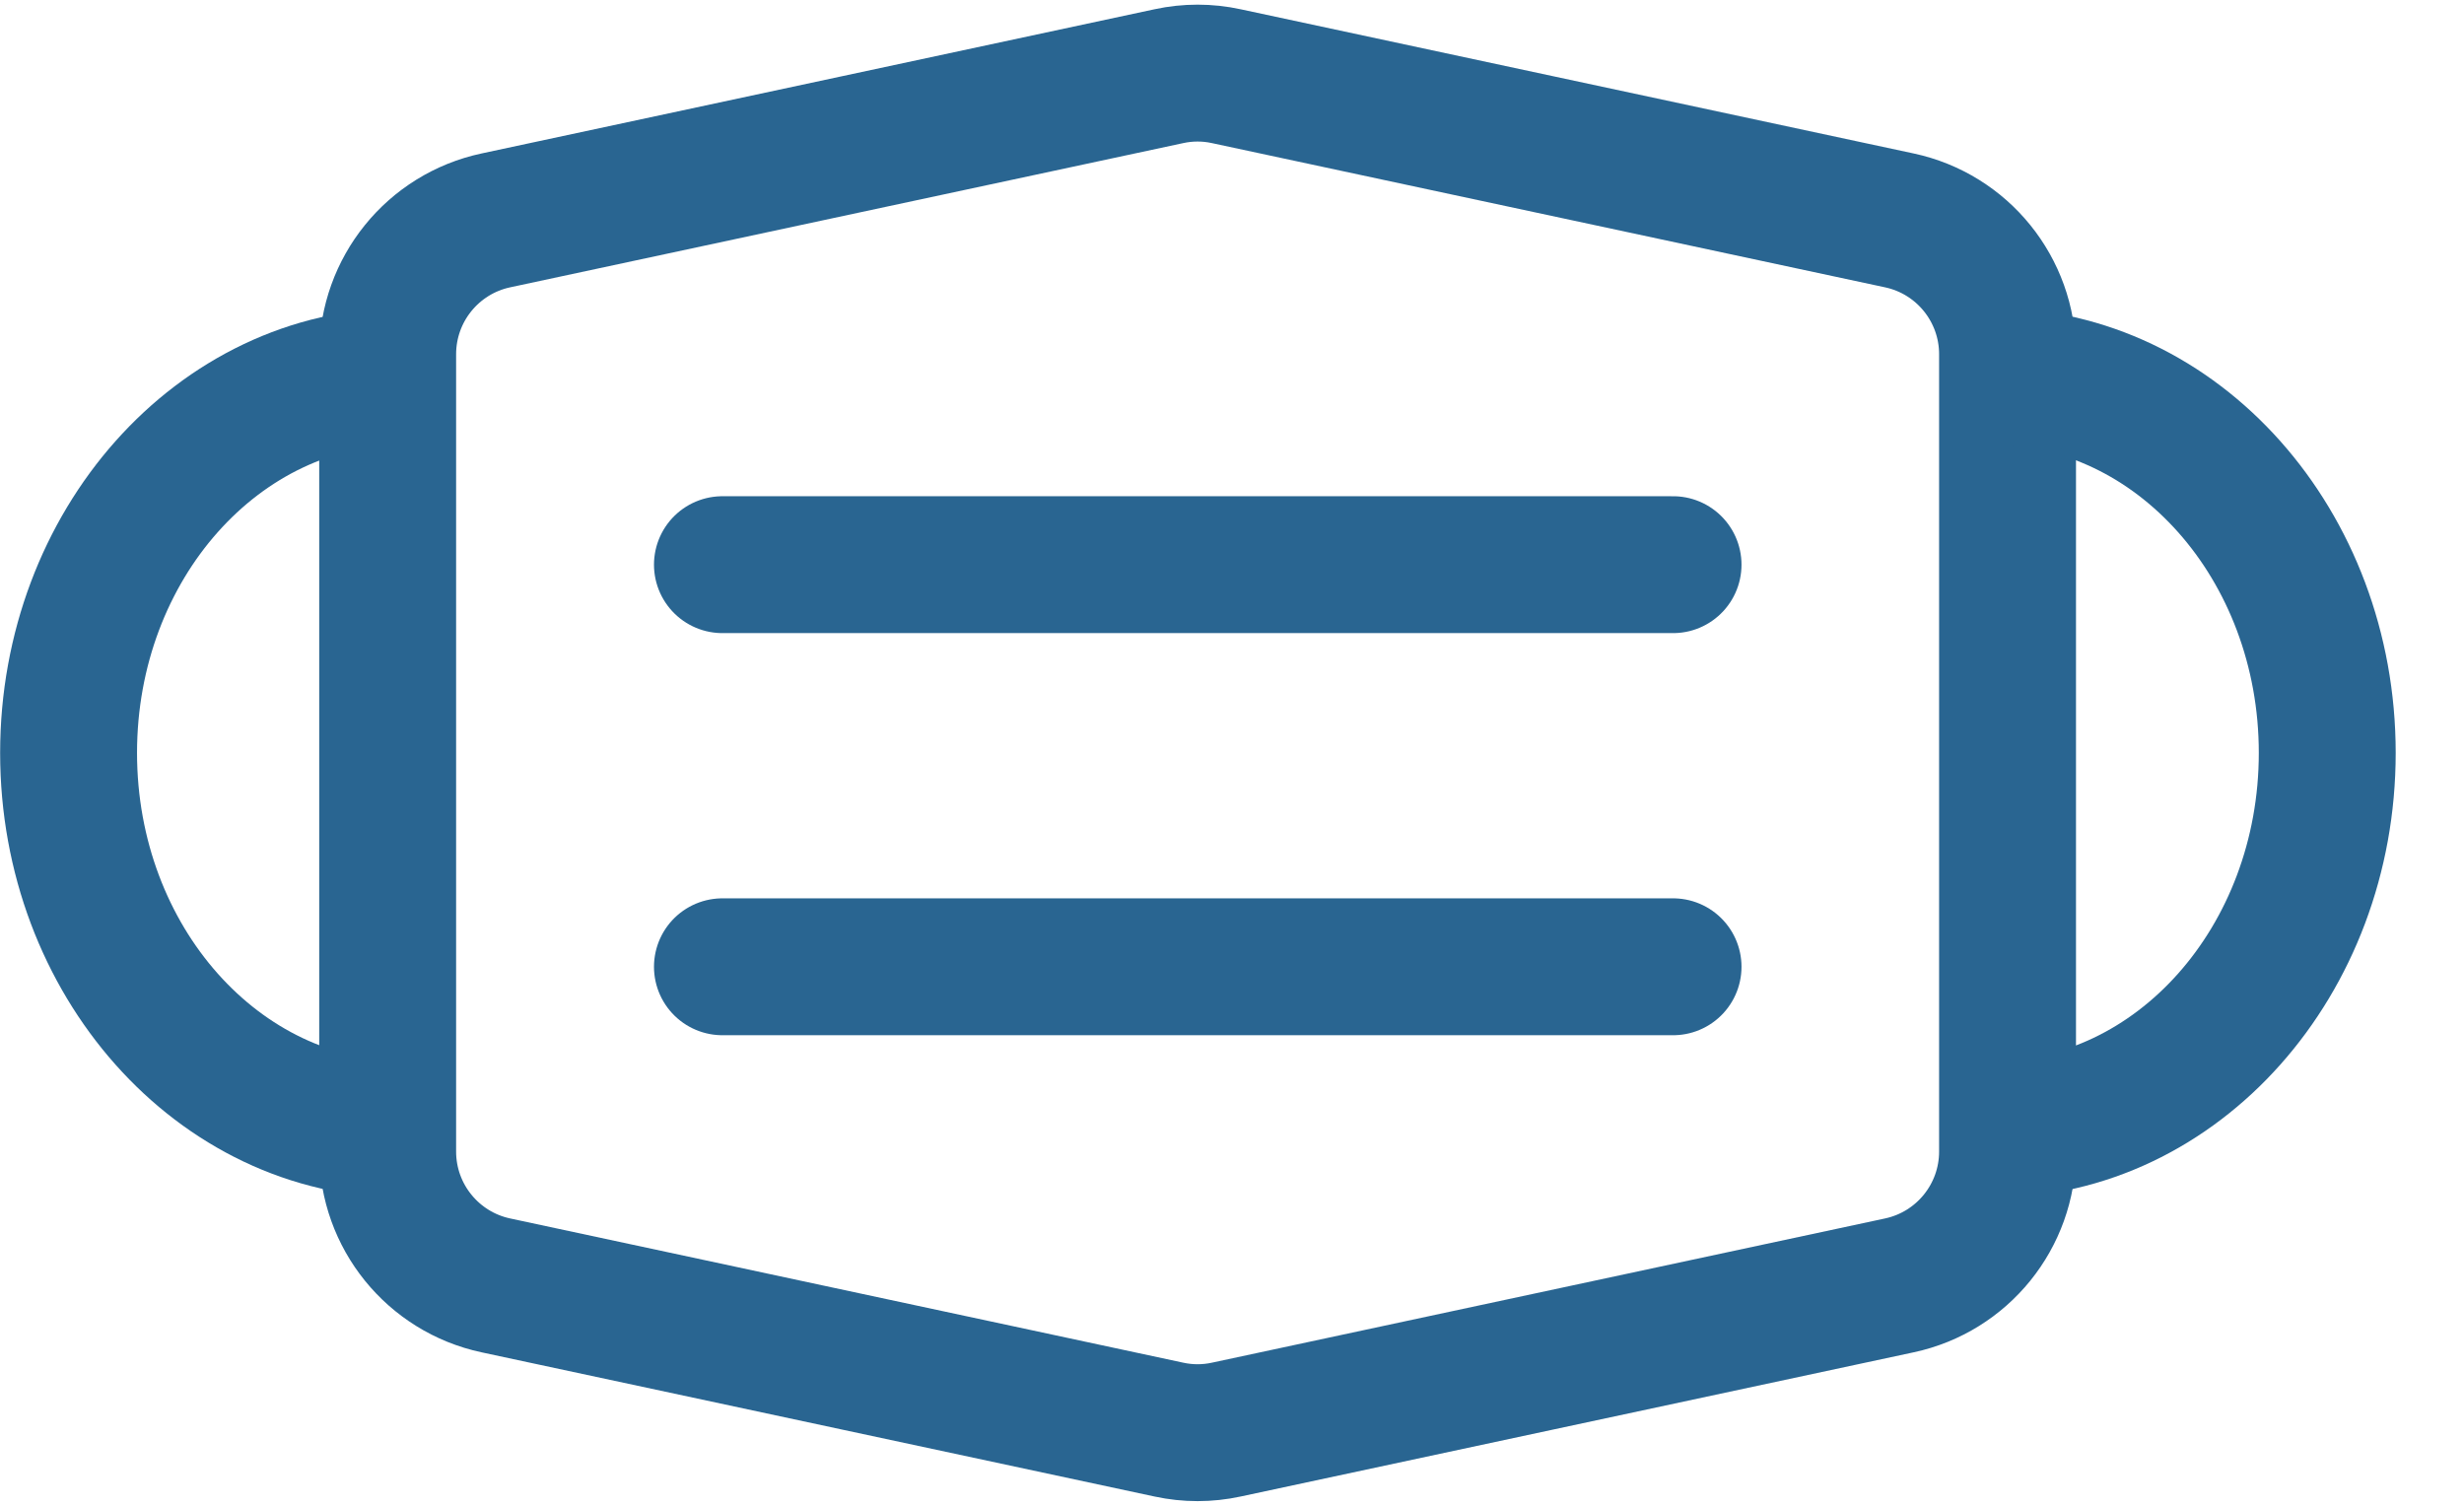
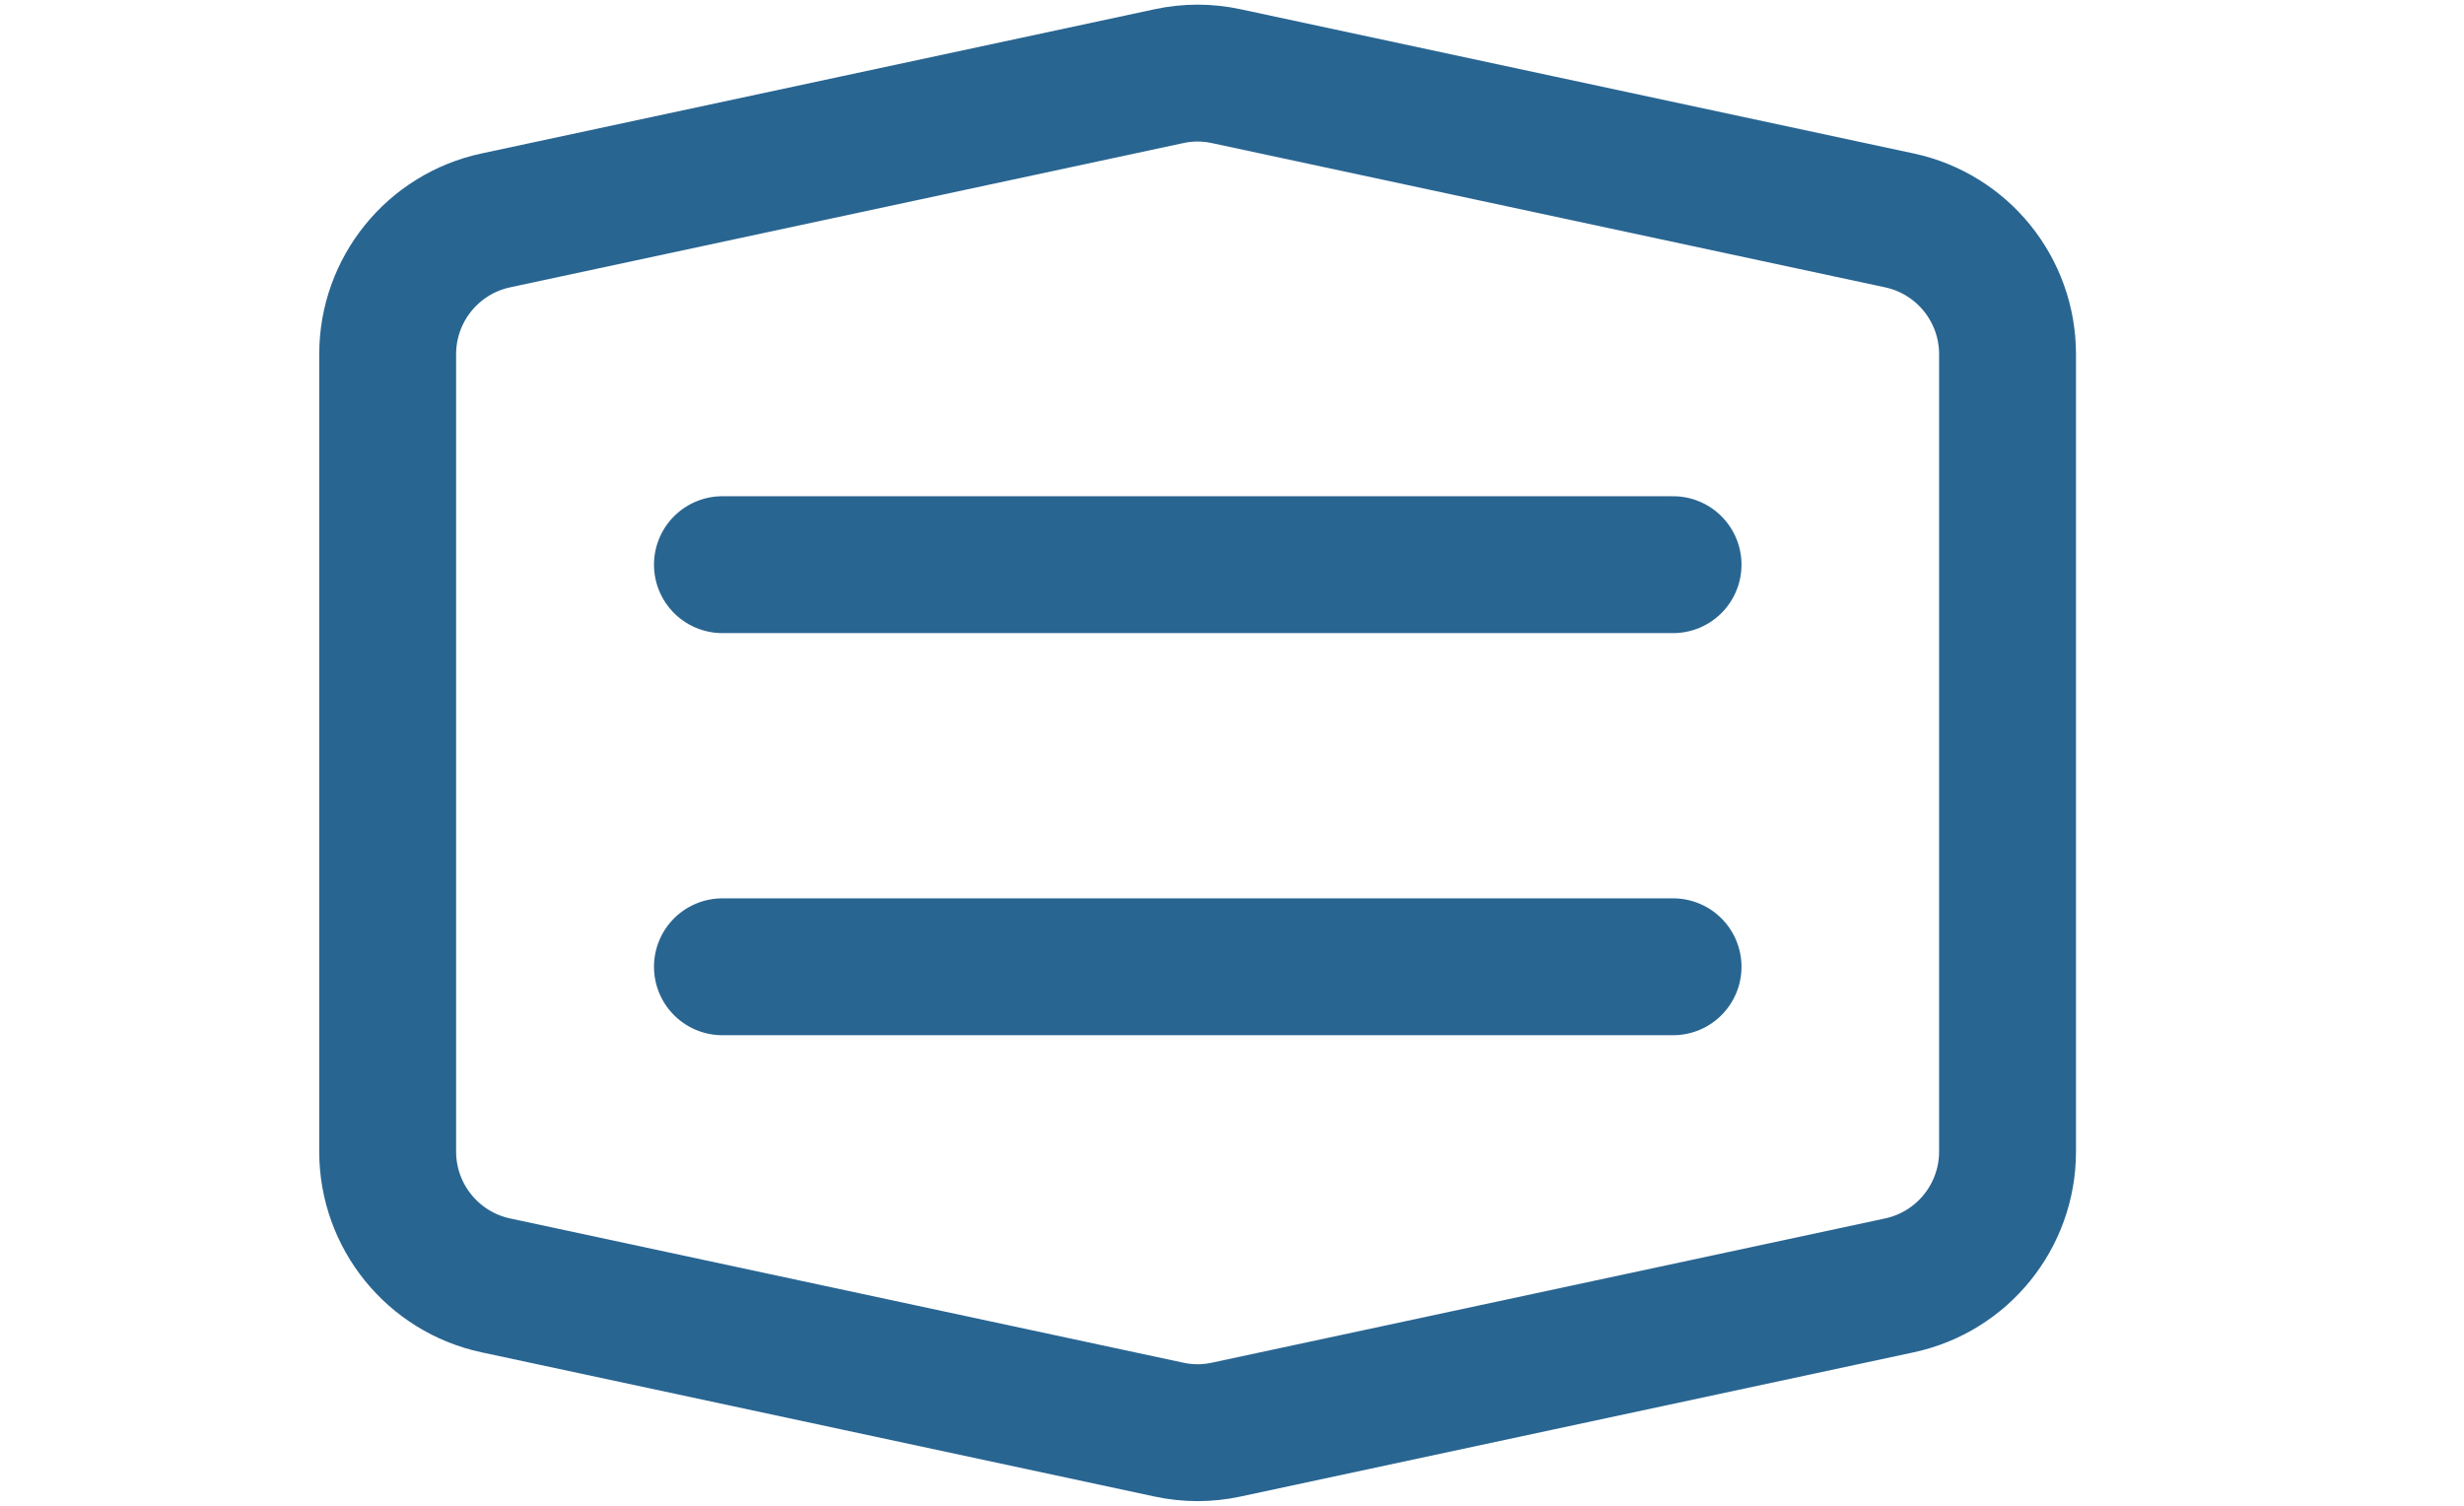
<svg xmlns="http://www.w3.org/2000/svg" width="36" height="22" viewBox="0 0 36 22" fill="none">
  <path d="M5.664 5.175C5.664 4.232 6.323 3.417 7.245 3.22L17.078 1.113C17.355 1.053 17.64 1.053 17.916 1.113L27.75 3.22C28.672 3.417 29.331 4.232 29.331 5.175V16.825C29.331 17.768 28.672 18.583 27.75 18.78L17.916 20.887C17.64 20.947 17.355 20.947 17.078 20.887L7.245 18.78C6.323 18.583 5.664 17.768 5.664 16.825V5.175Z" stroke="#296591" stroke-width="2" />
  <line x1="10.555" y1="8.25" x2="24.444" y2="8.25" stroke="#296591" stroke-width="2" stroke-linecap="round" />
  <line x1="10.555" y1="14.125" x2="24.444" y2="14.125" stroke="#296591" stroke-width="2" stroke-linecap="round" />
-   <path d="M29.113 16.5C31.813 16.5 34.002 14.038 34.002 11C34.002 7.962 31.813 5.5 29.113 5.5" stroke="#296591" stroke-width="2" />
-   <path d="M5.891 5.5C3.191 5.5 1.002 7.962 1.002 11C1.002 14.038 3.191 16.5 5.891 16.5" stroke="#296591" stroke-width="2" />
</svg>